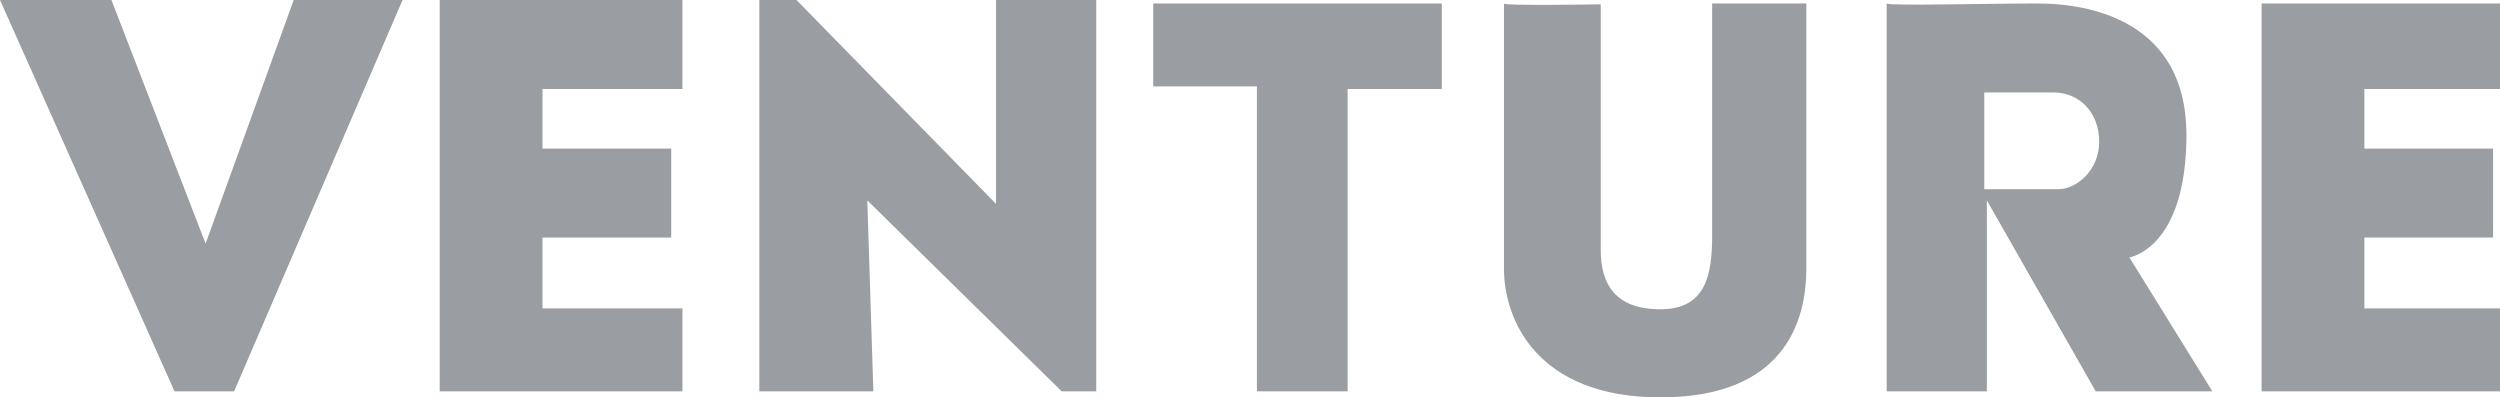
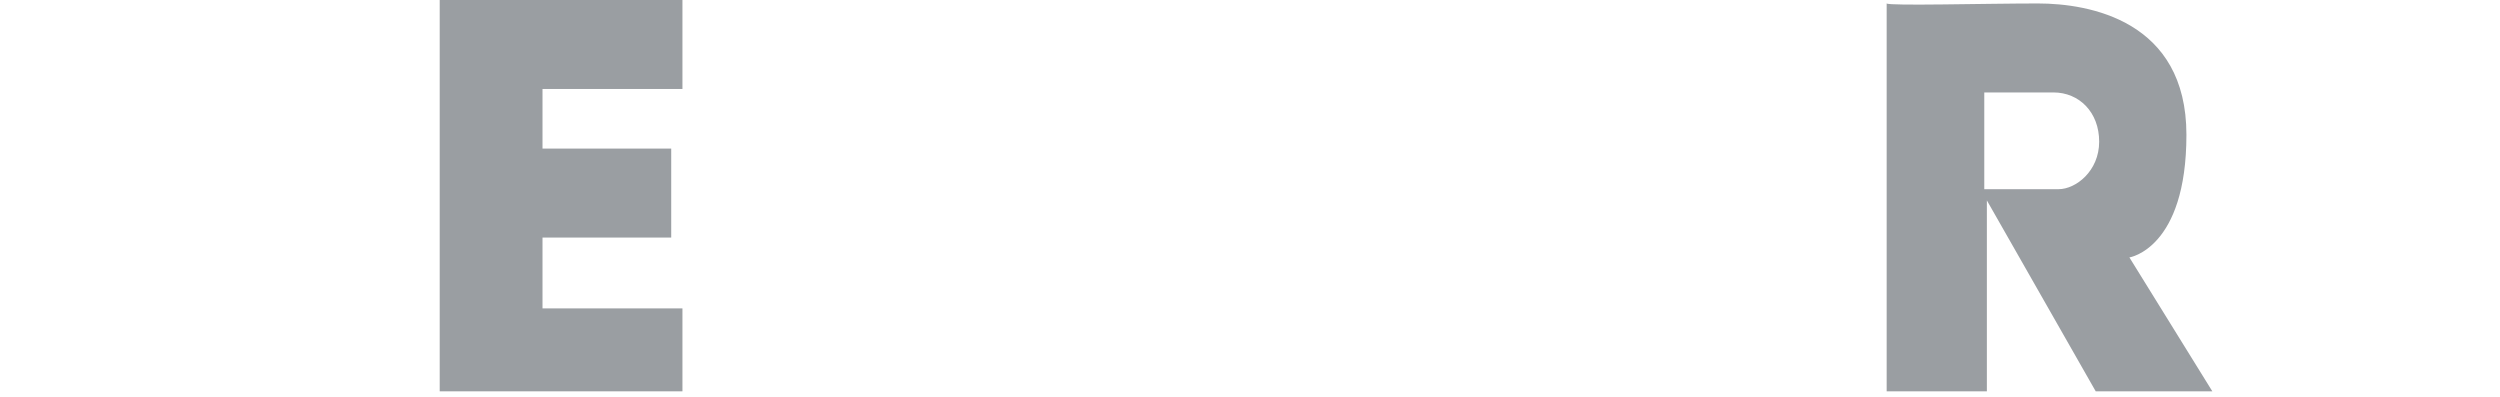
<svg xmlns="http://www.w3.org/2000/svg" viewBox="0 0 289.4 46">
  <title>VentureRock</title>
-   <path d="M0,0,20.2,45.3h6.9L46.6,0H34L23.8,28.2,12.9,0Z" style="fill:#9a9ea2" />
  <path d="M50.9,0V45.3H79V35.7H62.8V27.5H77.7V17.2H62.8V10.3H79V0Z" style="fill:#9a9ea2" />
-   <path d="M261.8.4V45.3h28V35.7H273.7V27.5h14.9V17.2H273.7V10.3h16.1V.4Z" style="fill:#9a9ea2" />
-   <path d="M87.9,45.3V0h4.3l23.1,23.6V0h11.6V45.3h-4L100.4,23.2l.7,22.1Z" style="fill:#9a9ea2" />
-   <path d="M133.5.4V10h12V45.3H156v-35h10.9V.4Z" style="fill:#9a9ea2" />
-   <path d="M174.1.4V31.1c0,6,3.9,14.9,18.1,14.9s16.9-8.6,16.9-14.9V.4H198.2V27.2c0,4.6-.7,8.6-6,8.6s-6.9-3-6.9-6.9V.5S173.9.7,174.1.4Z" style="fill:#9a9ea2" />
  <path d="M246.5,29.8s6.6-1,6.6-14.2S241.9.4,235.9.4s-17.2.3-17.5,0V45.3H230V23.2l12.6,22.1h13.5Zm-8.2-7.9h-8.6V10.7h8c3,0,5.3,2.3,5.3,5.7s-2.7,5.5-4.7,5.5Z" style="fill:#9a9ea2" />
</svg>